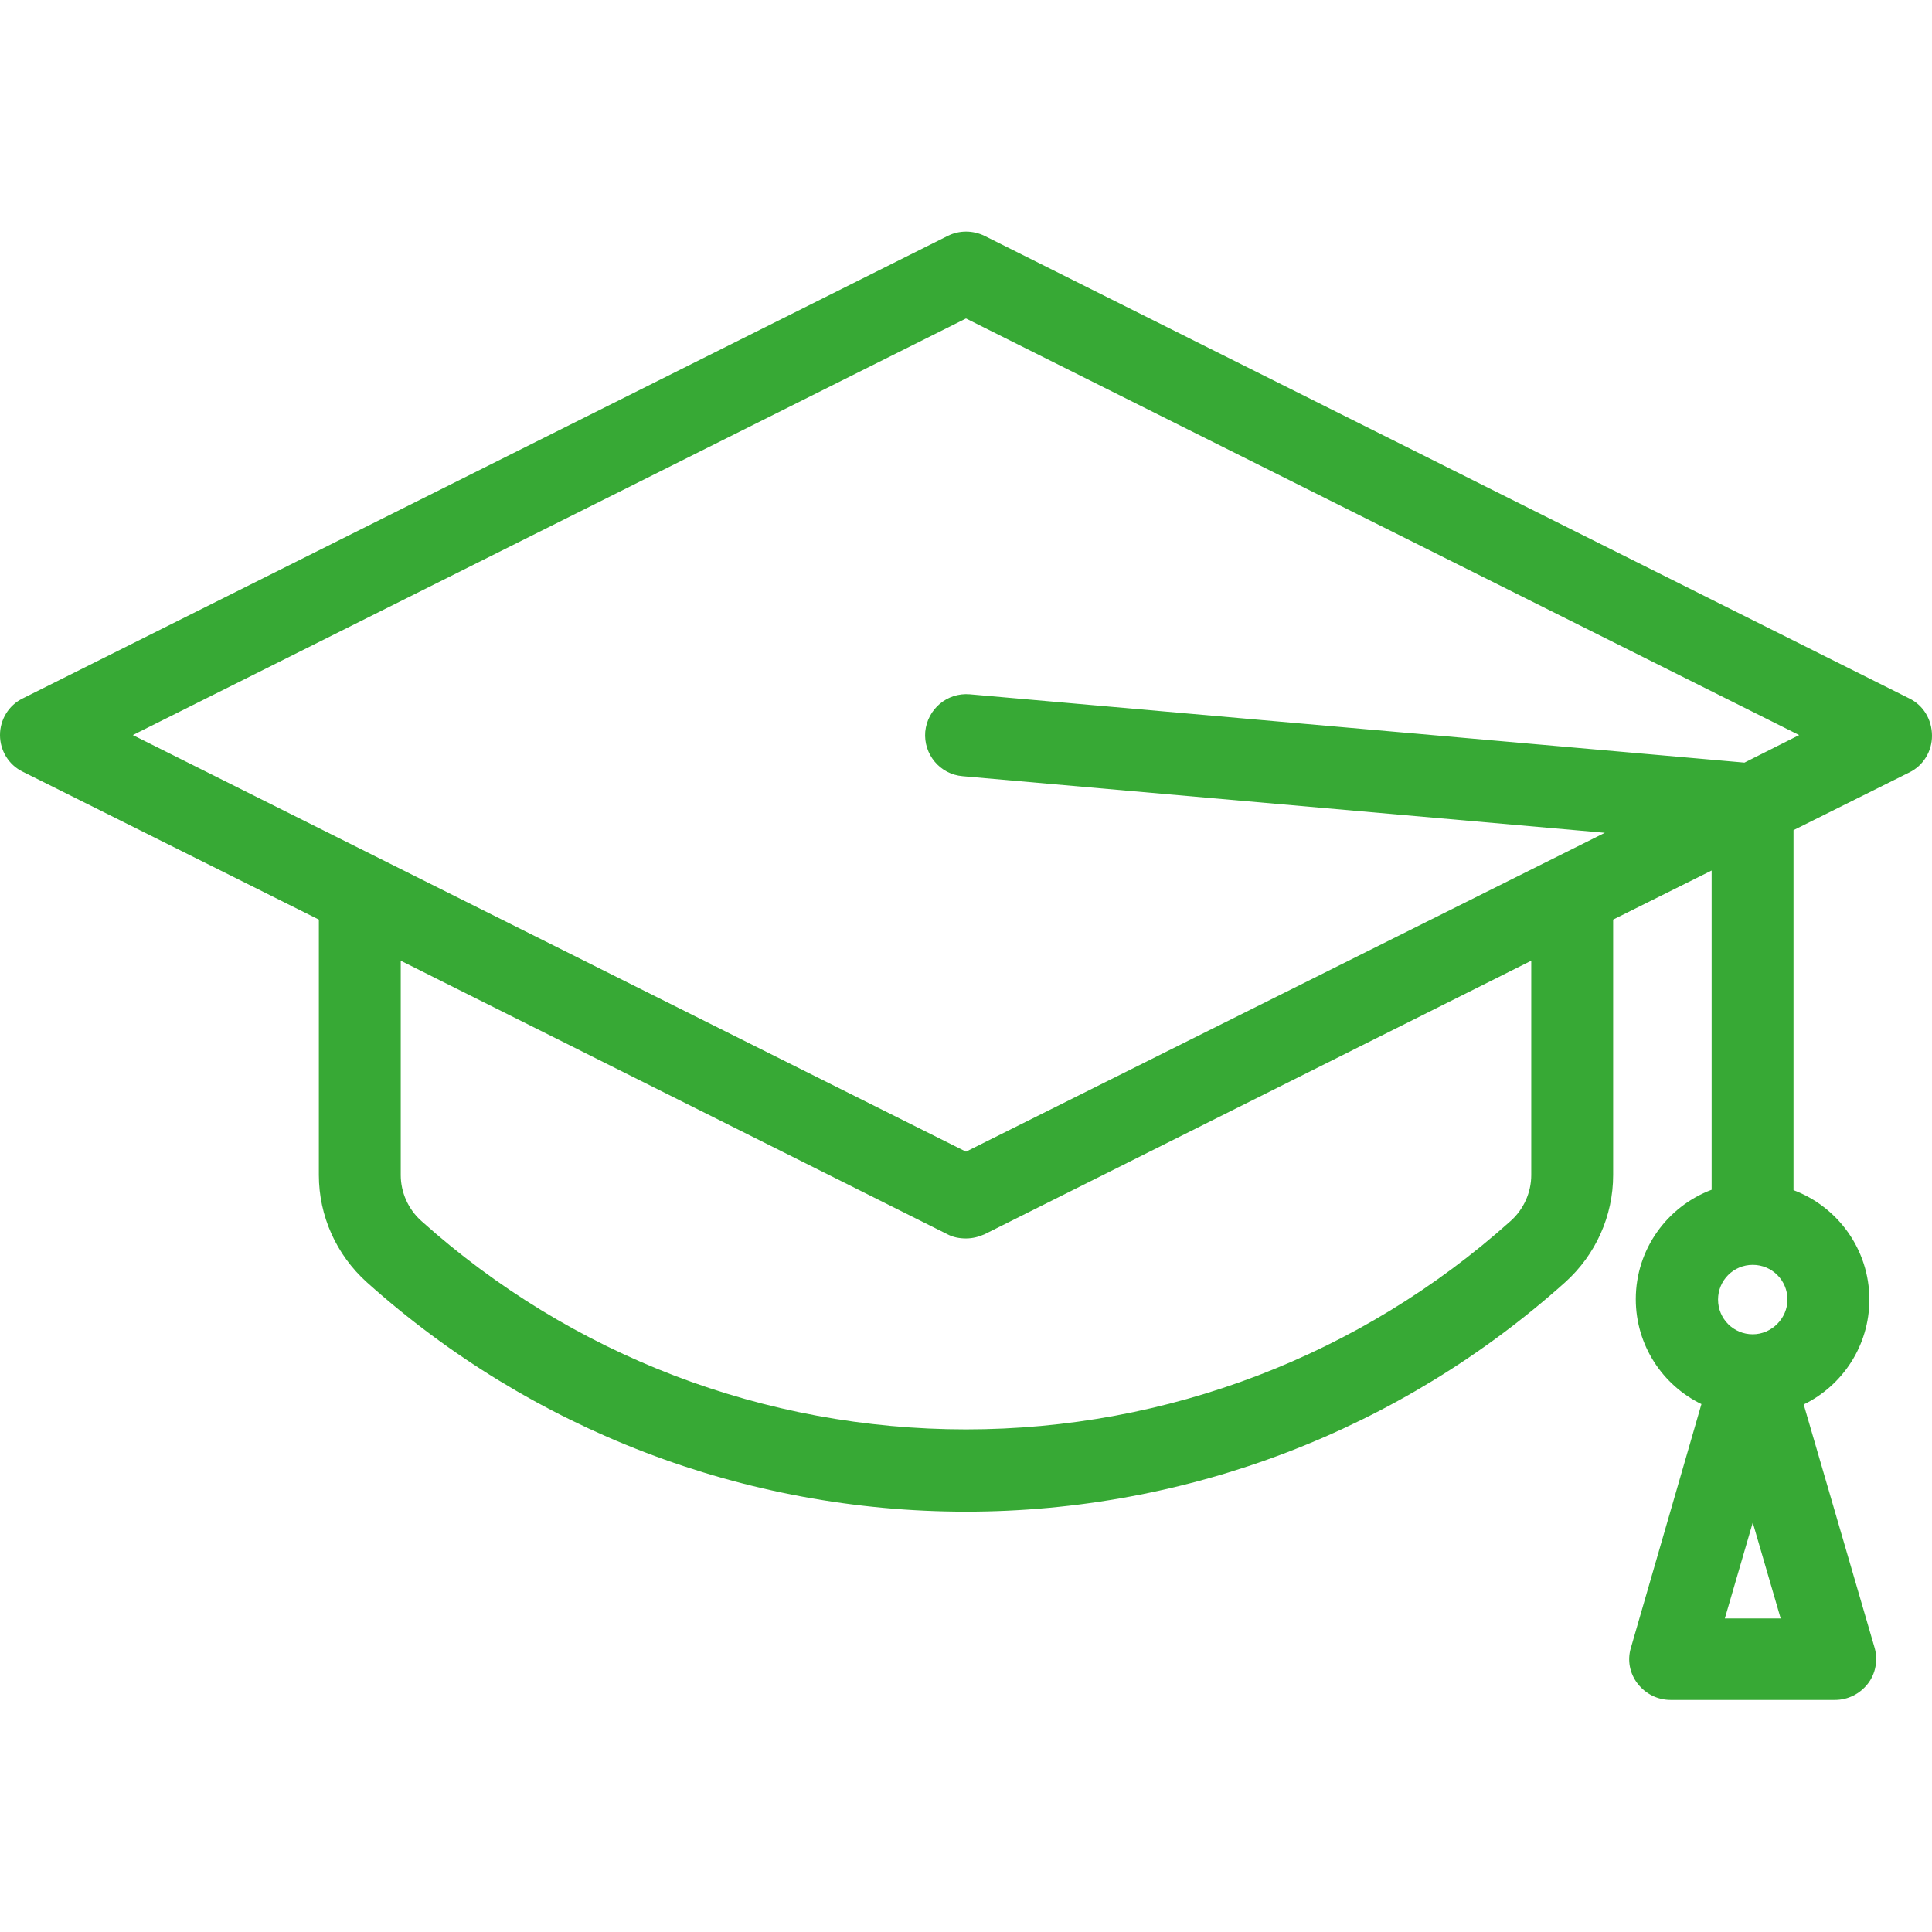
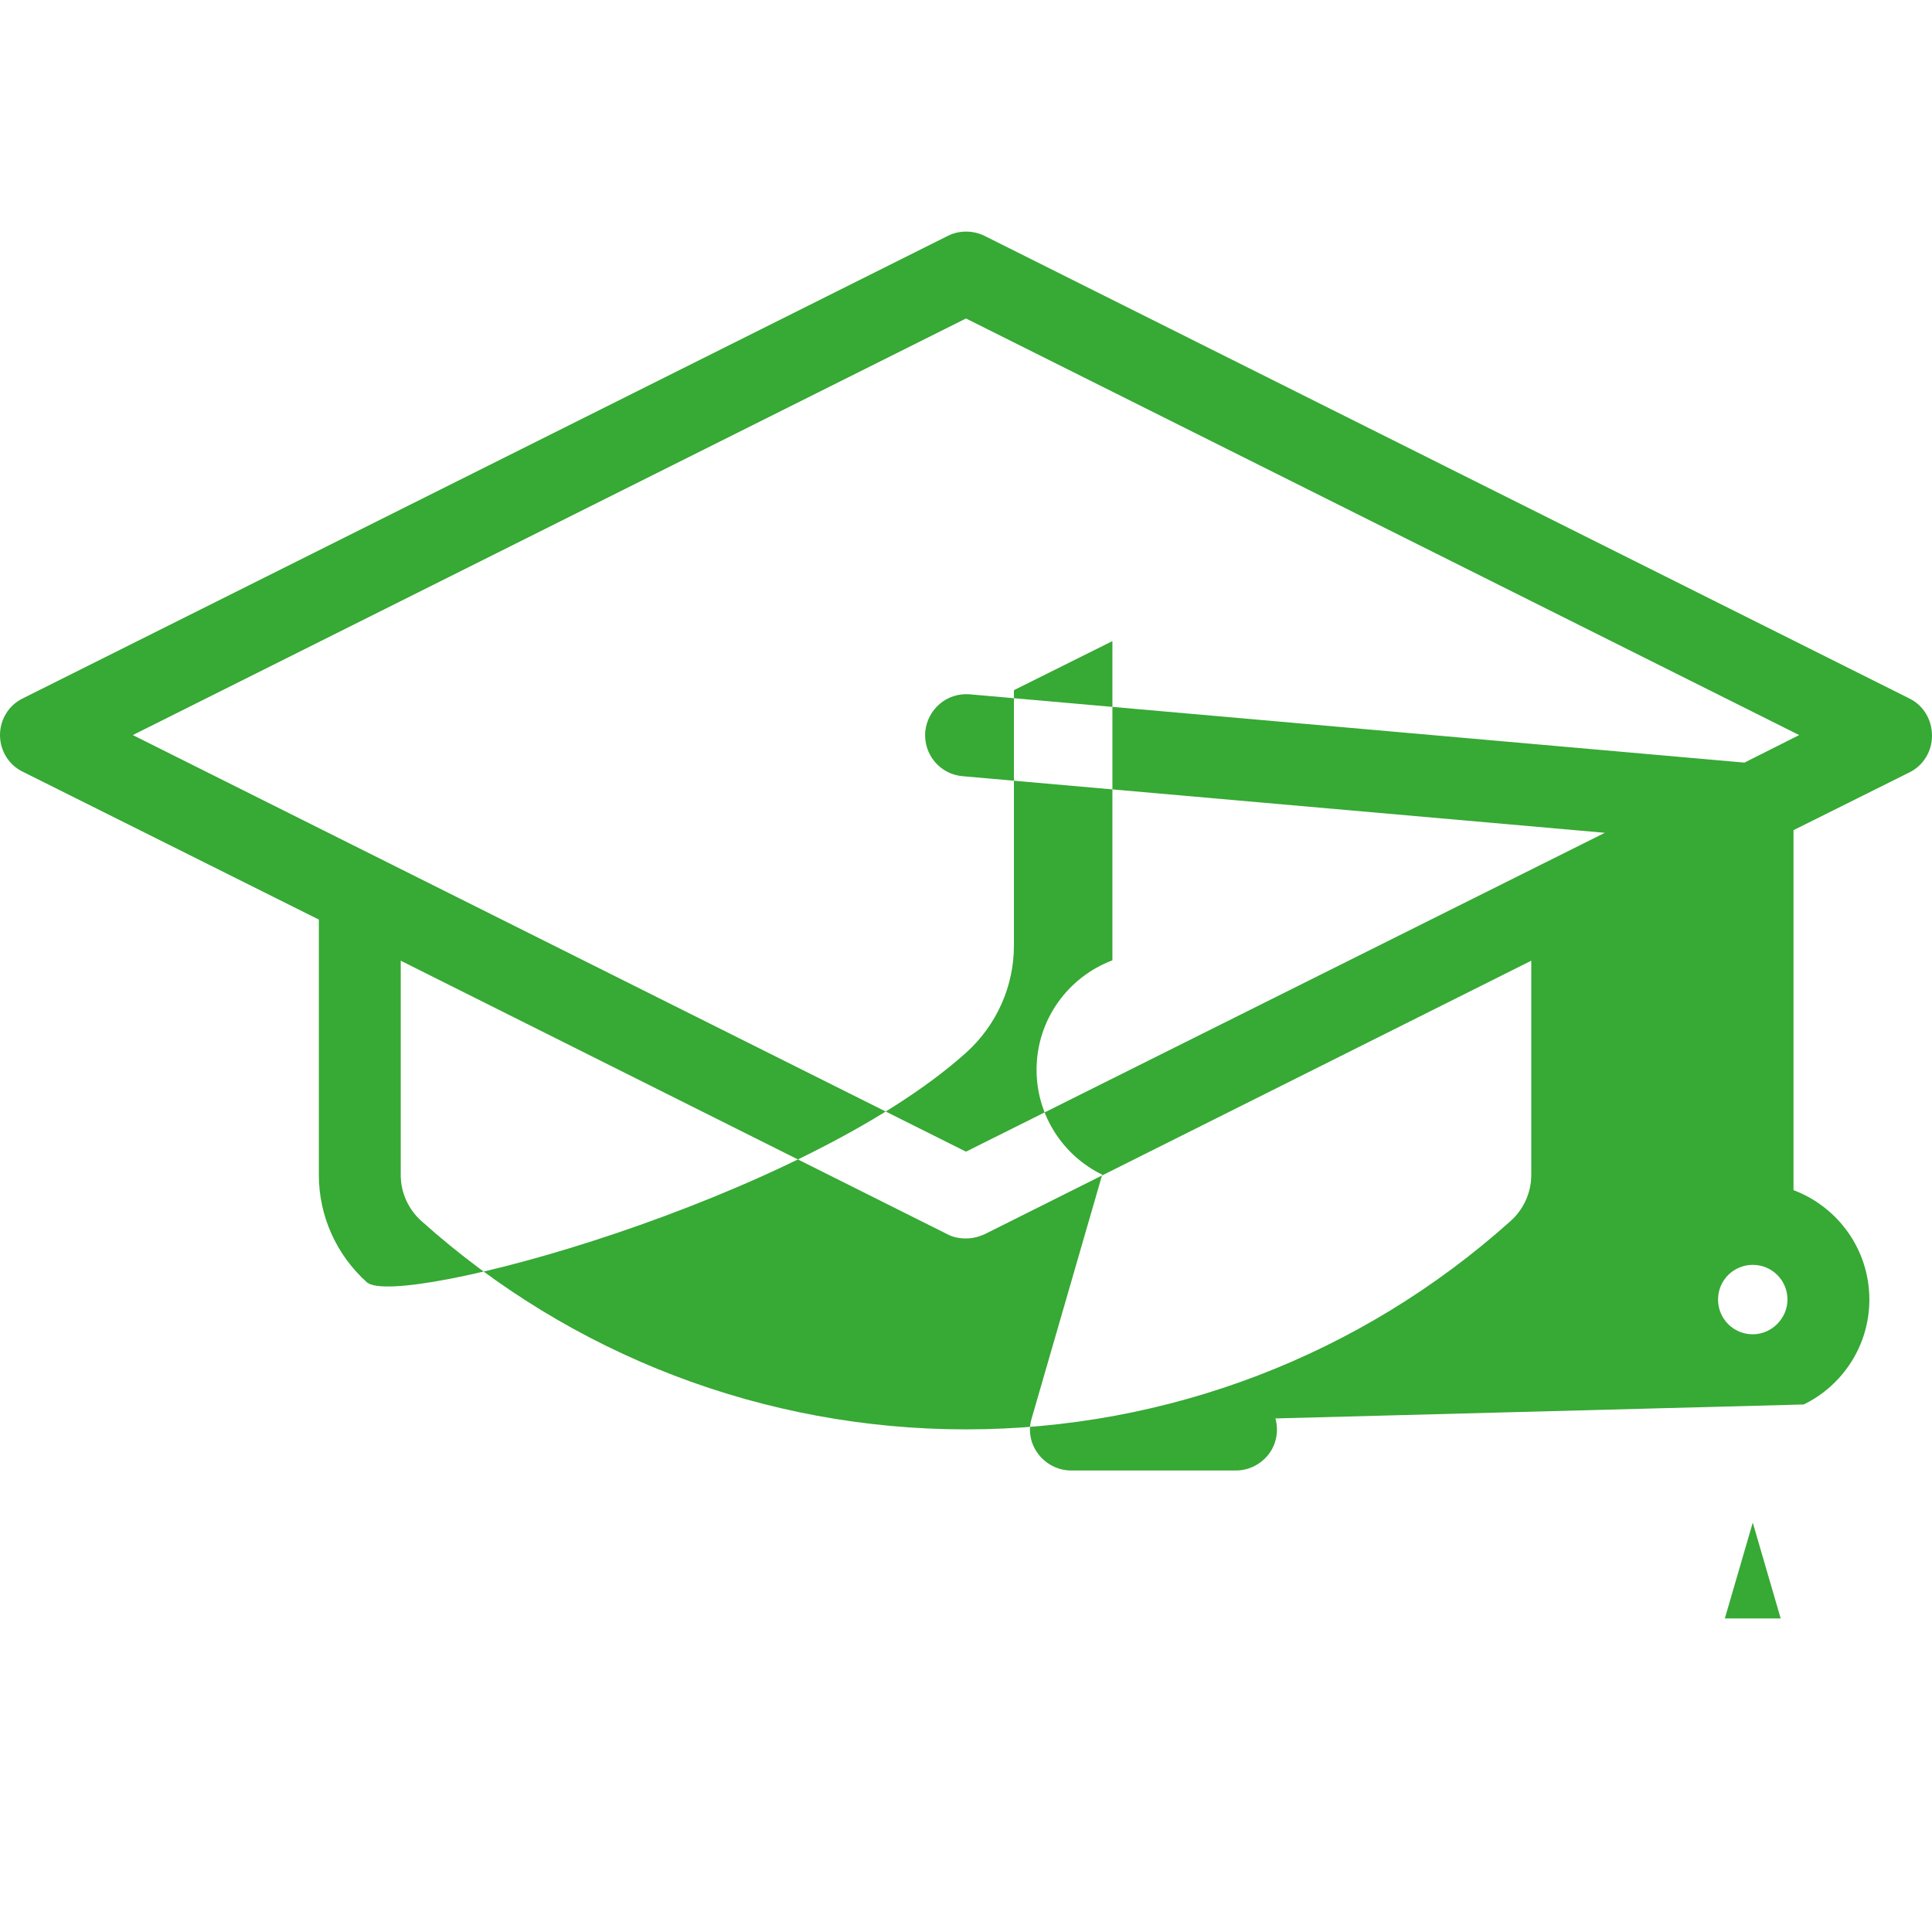
<svg xmlns="http://www.w3.org/2000/svg" id="Layer_1" x="0px" y="0px" viewBox="0 0 512 512" style="enable-background:new 0 0 512 512;" xml:space="preserve">
  <style type="text/css"> .st0{fill:#37A935;} </style>
  <g>
    <g>
-       <path class="st0" d="M506,185.1L260.9,62.5c-3.1-1.5-6.7-1.5-9.7,0L6,185.1c-3.7,1.8-6,5.6-6,9.7c0,4.1,2.3,7.9,6,9.7l78.5,39.2 v67.7c0,10.8,4.6,21.1,12.7,28.4c43.7,39.2,100.1,60.8,158.8,60.8s115.1-21.6,158.8-60.8c8.1-7.3,12.7-17.6,12.7-28.4v-67.7 l26.1-13v84.6c-11.7,4.4-20.1,15.7-20.1,29c0,12.2,7.1,22.8,17.4,27.8l-18.7,64.6c-1,3.3-0.3,6.8,1.8,9.5c2.1,2.7,5.3,4.3,8.7,4.3 h43.6c3.4,0,6.6-1.6,8.7-4.3c2.1-2.7,2.7-6.3,1.8-9.5L478,372.2c10.3-5,17.4-15.6,17.4-27.8c0-13.3-8.4-24.6-20.1-29v-95.4 l30.7-15.3c3.7-1.8,6-5.6,6-9.7C512,190.7,509.7,186.9,506,185.1z M405.8,311.4c0,4.6-2,9.1-5.5,12.2 c-39.7,35.6-90.9,55.2-144.3,55.2s-104.6-19.6-144.3-55.2c-3.5-3.1-5.5-7.6-5.5-12.2v-56.8l144.9,72.5c1.5,0.8,3.2,1.1,4.9,1.1 c1.7,0,3.3-0.4,4.9-1.1l144.9-72.5L405.8,311.4L405.8,311.4z M457.1,428.9l7.4-25.4l7.4,25.4H457.1z M464.5,353.6 c-5.1,0-9.2-4.1-9.2-9.2c0-5.1,4.1-9.2,9.2-9.2c5.1,0,9.2,4.1,9.2,9.2C473.7,349.4,469.5,353.6,464.5,353.6z M462.3,202.1L257,184 c-6-0.5-11.2,3.9-11.8,9.9c-0.5,6,3.9,11.3,9.9,11.8l170.2,15L256,305.2L35.2,194.8L256,84.4l220.8,110.4L462.3,202.1z" />
+       <path class="st0" d="M506,185.1L260.9,62.5c-3.1-1.5-6.7-1.5-9.7,0L6,185.1c-3.7,1.8-6,5.6-6,9.7c0,4.1,2.3,7.9,6,9.7l78.5,39.2 v67.7c0,10.8,4.6,21.1,12.7,28.4s115.1-21.6,158.8-60.8c8.1-7.3,12.7-17.6,12.7-28.4v-67.7 l26.1-13v84.6c-11.7,4.4-20.1,15.7-20.1,29c0,12.2,7.1,22.8,17.4,27.8l-18.7,64.6c-1,3.3-0.3,6.8,1.8,9.5c2.1,2.7,5.3,4.3,8.7,4.3 h43.6c3.4,0,6.6-1.6,8.7-4.3c2.1-2.7,2.7-6.3,1.8-9.5L478,372.2c10.3-5,17.4-15.6,17.4-27.8c0-13.3-8.4-24.6-20.1-29v-95.4 l30.7-15.3c3.7-1.8,6-5.6,6-9.7C512,190.7,509.7,186.9,506,185.1z M405.8,311.4c0,4.6-2,9.1-5.5,12.2 c-39.7,35.6-90.9,55.2-144.3,55.2s-104.6-19.6-144.3-55.2c-3.5-3.1-5.5-7.6-5.5-12.2v-56.8l144.9,72.5c1.5,0.8,3.2,1.1,4.9,1.1 c1.7,0,3.3-0.4,4.9-1.1l144.9-72.5L405.8,311.4L405.8,311.4z M457.1,428.9l7.4-25.4l7.4,25.4H457.1z M464.5,353.6 c-5.1,0-9.2-4.1-9.2-9.2c0-5.1,4.1-9.2,9.2-9.2c5.1,0,9.2,4.1,9.2,9.2C473.7,349.4,469.5,353.6,464.5,353.6z M462.3,202.1L257,184 c-6-0.5-11.2,3.9-11.8,9.9c-0.5,6,3.9,11.3,9.9,11.8l170.2,15L256,305.2L35.2,194.8L256,84.4l220.8,110.4L462.3,202.1z" />
    </g>
  </g>
</svg>